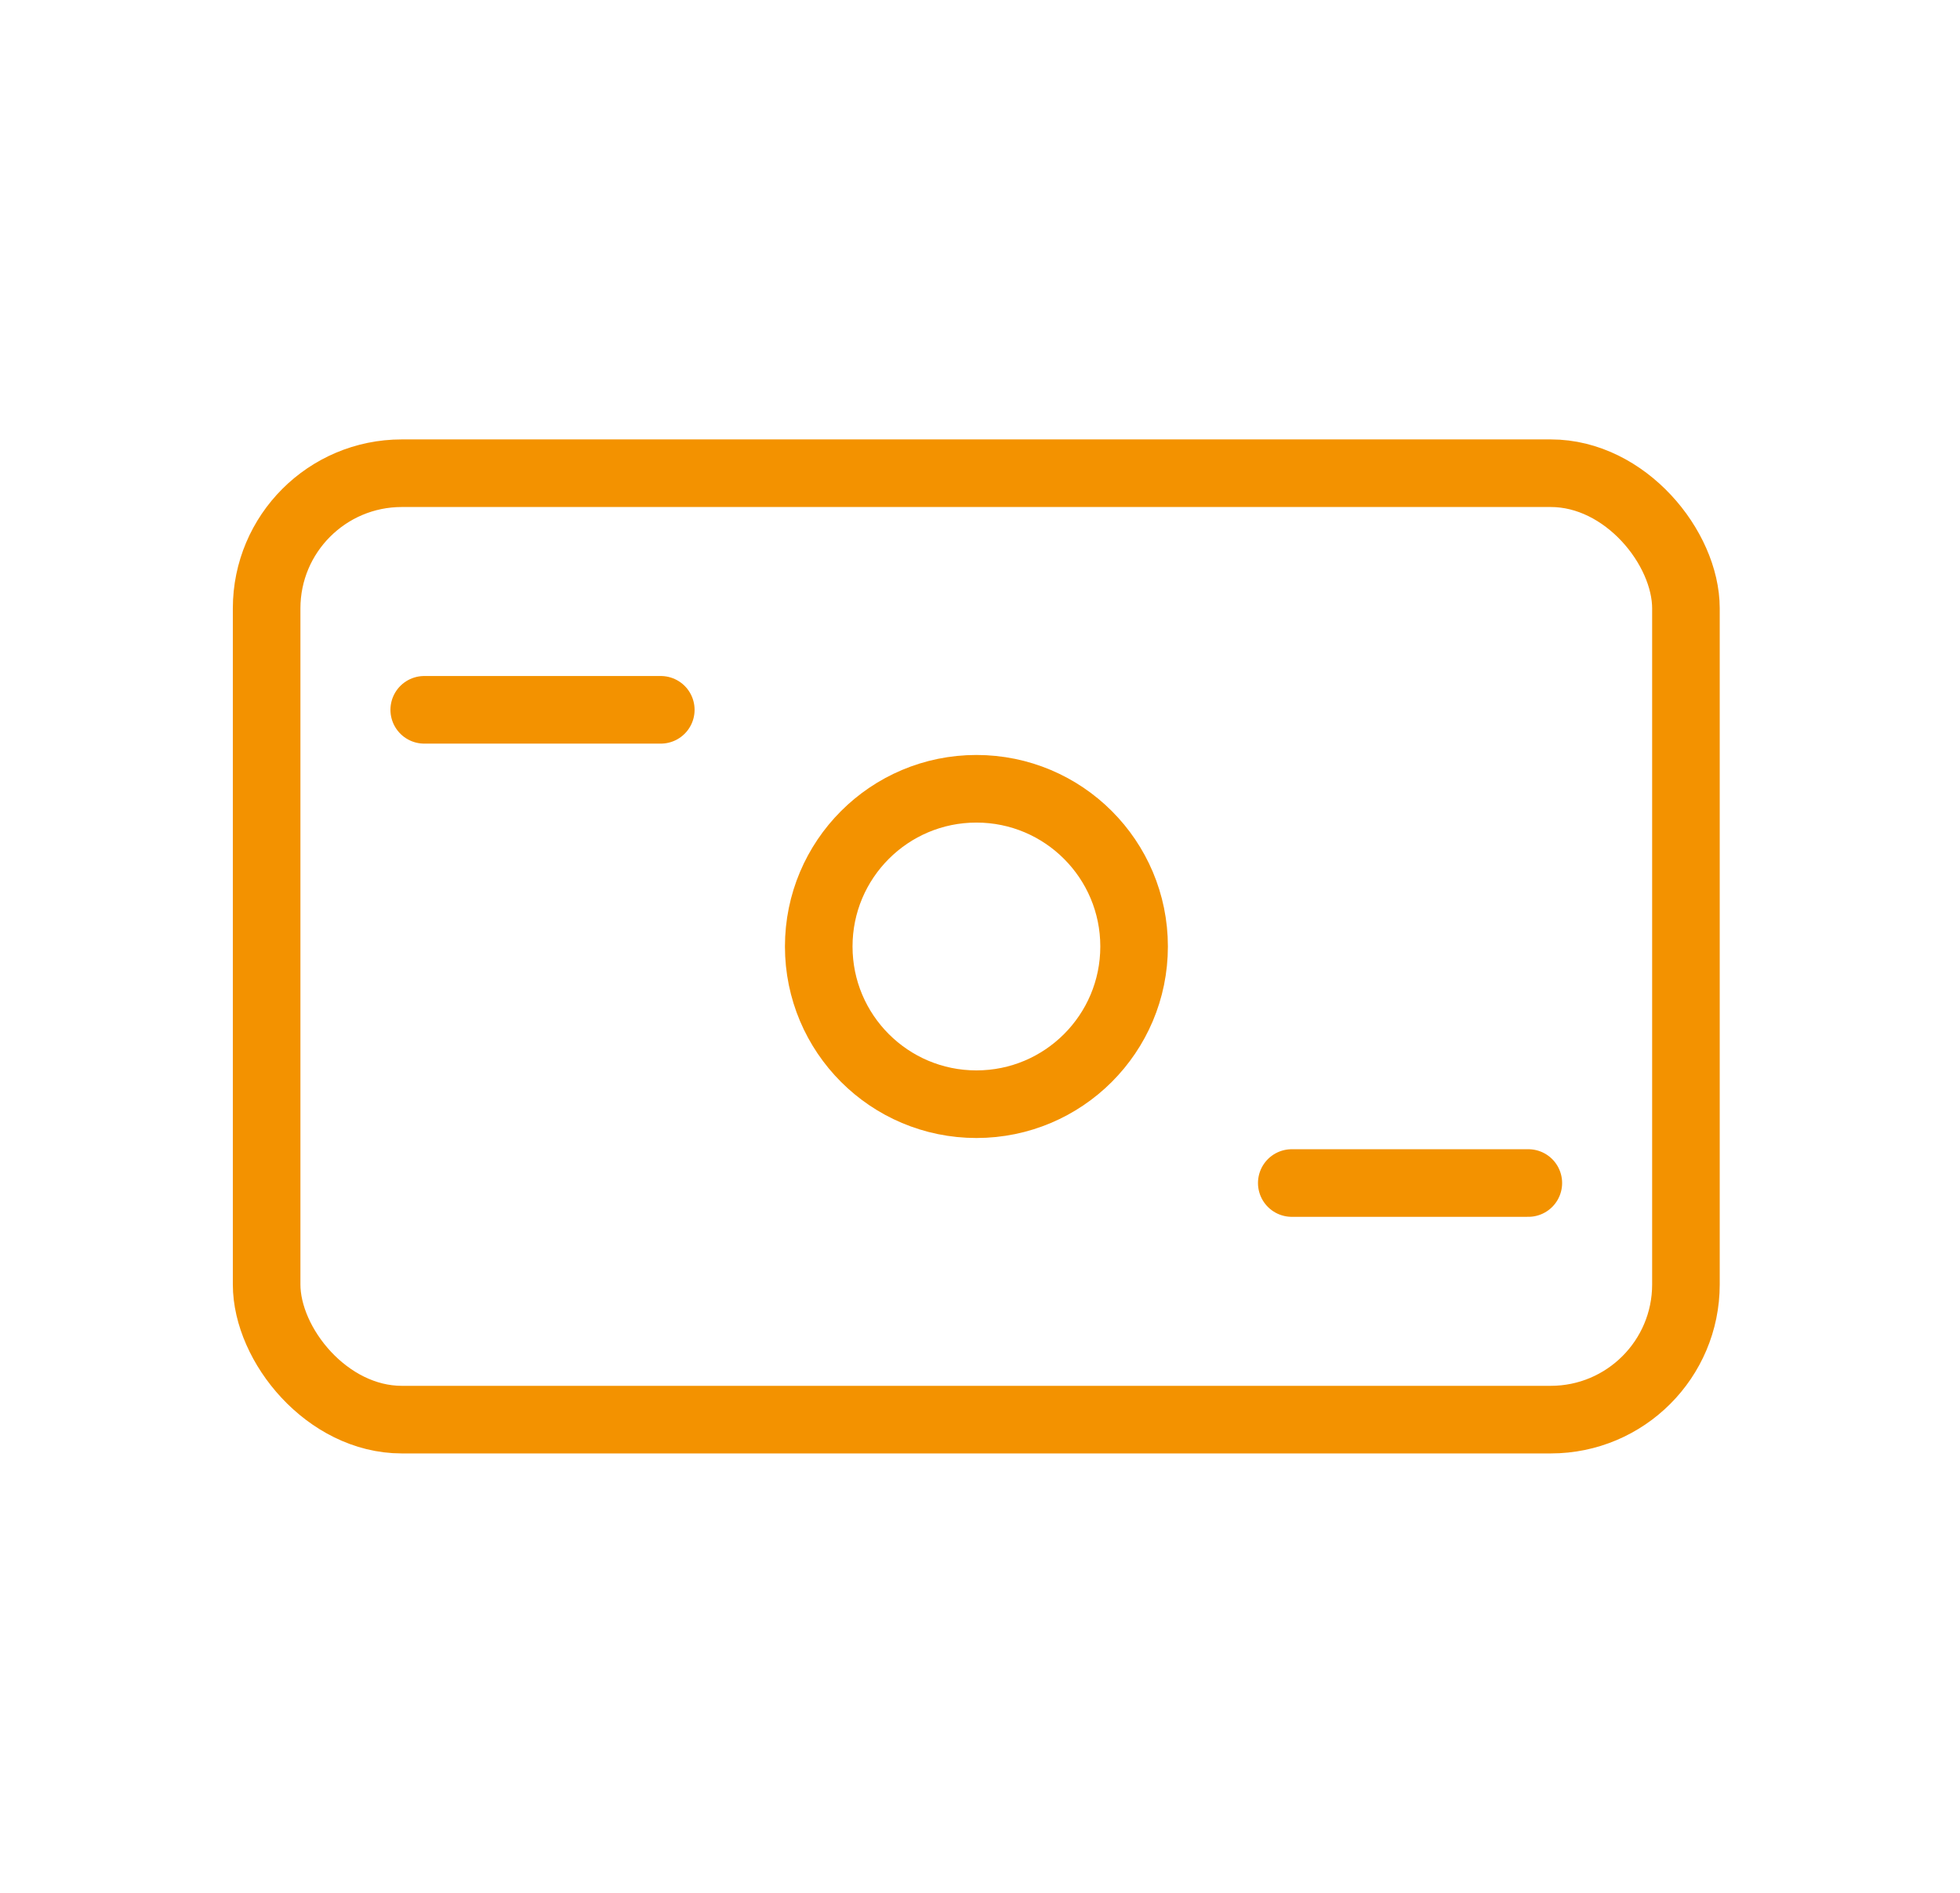
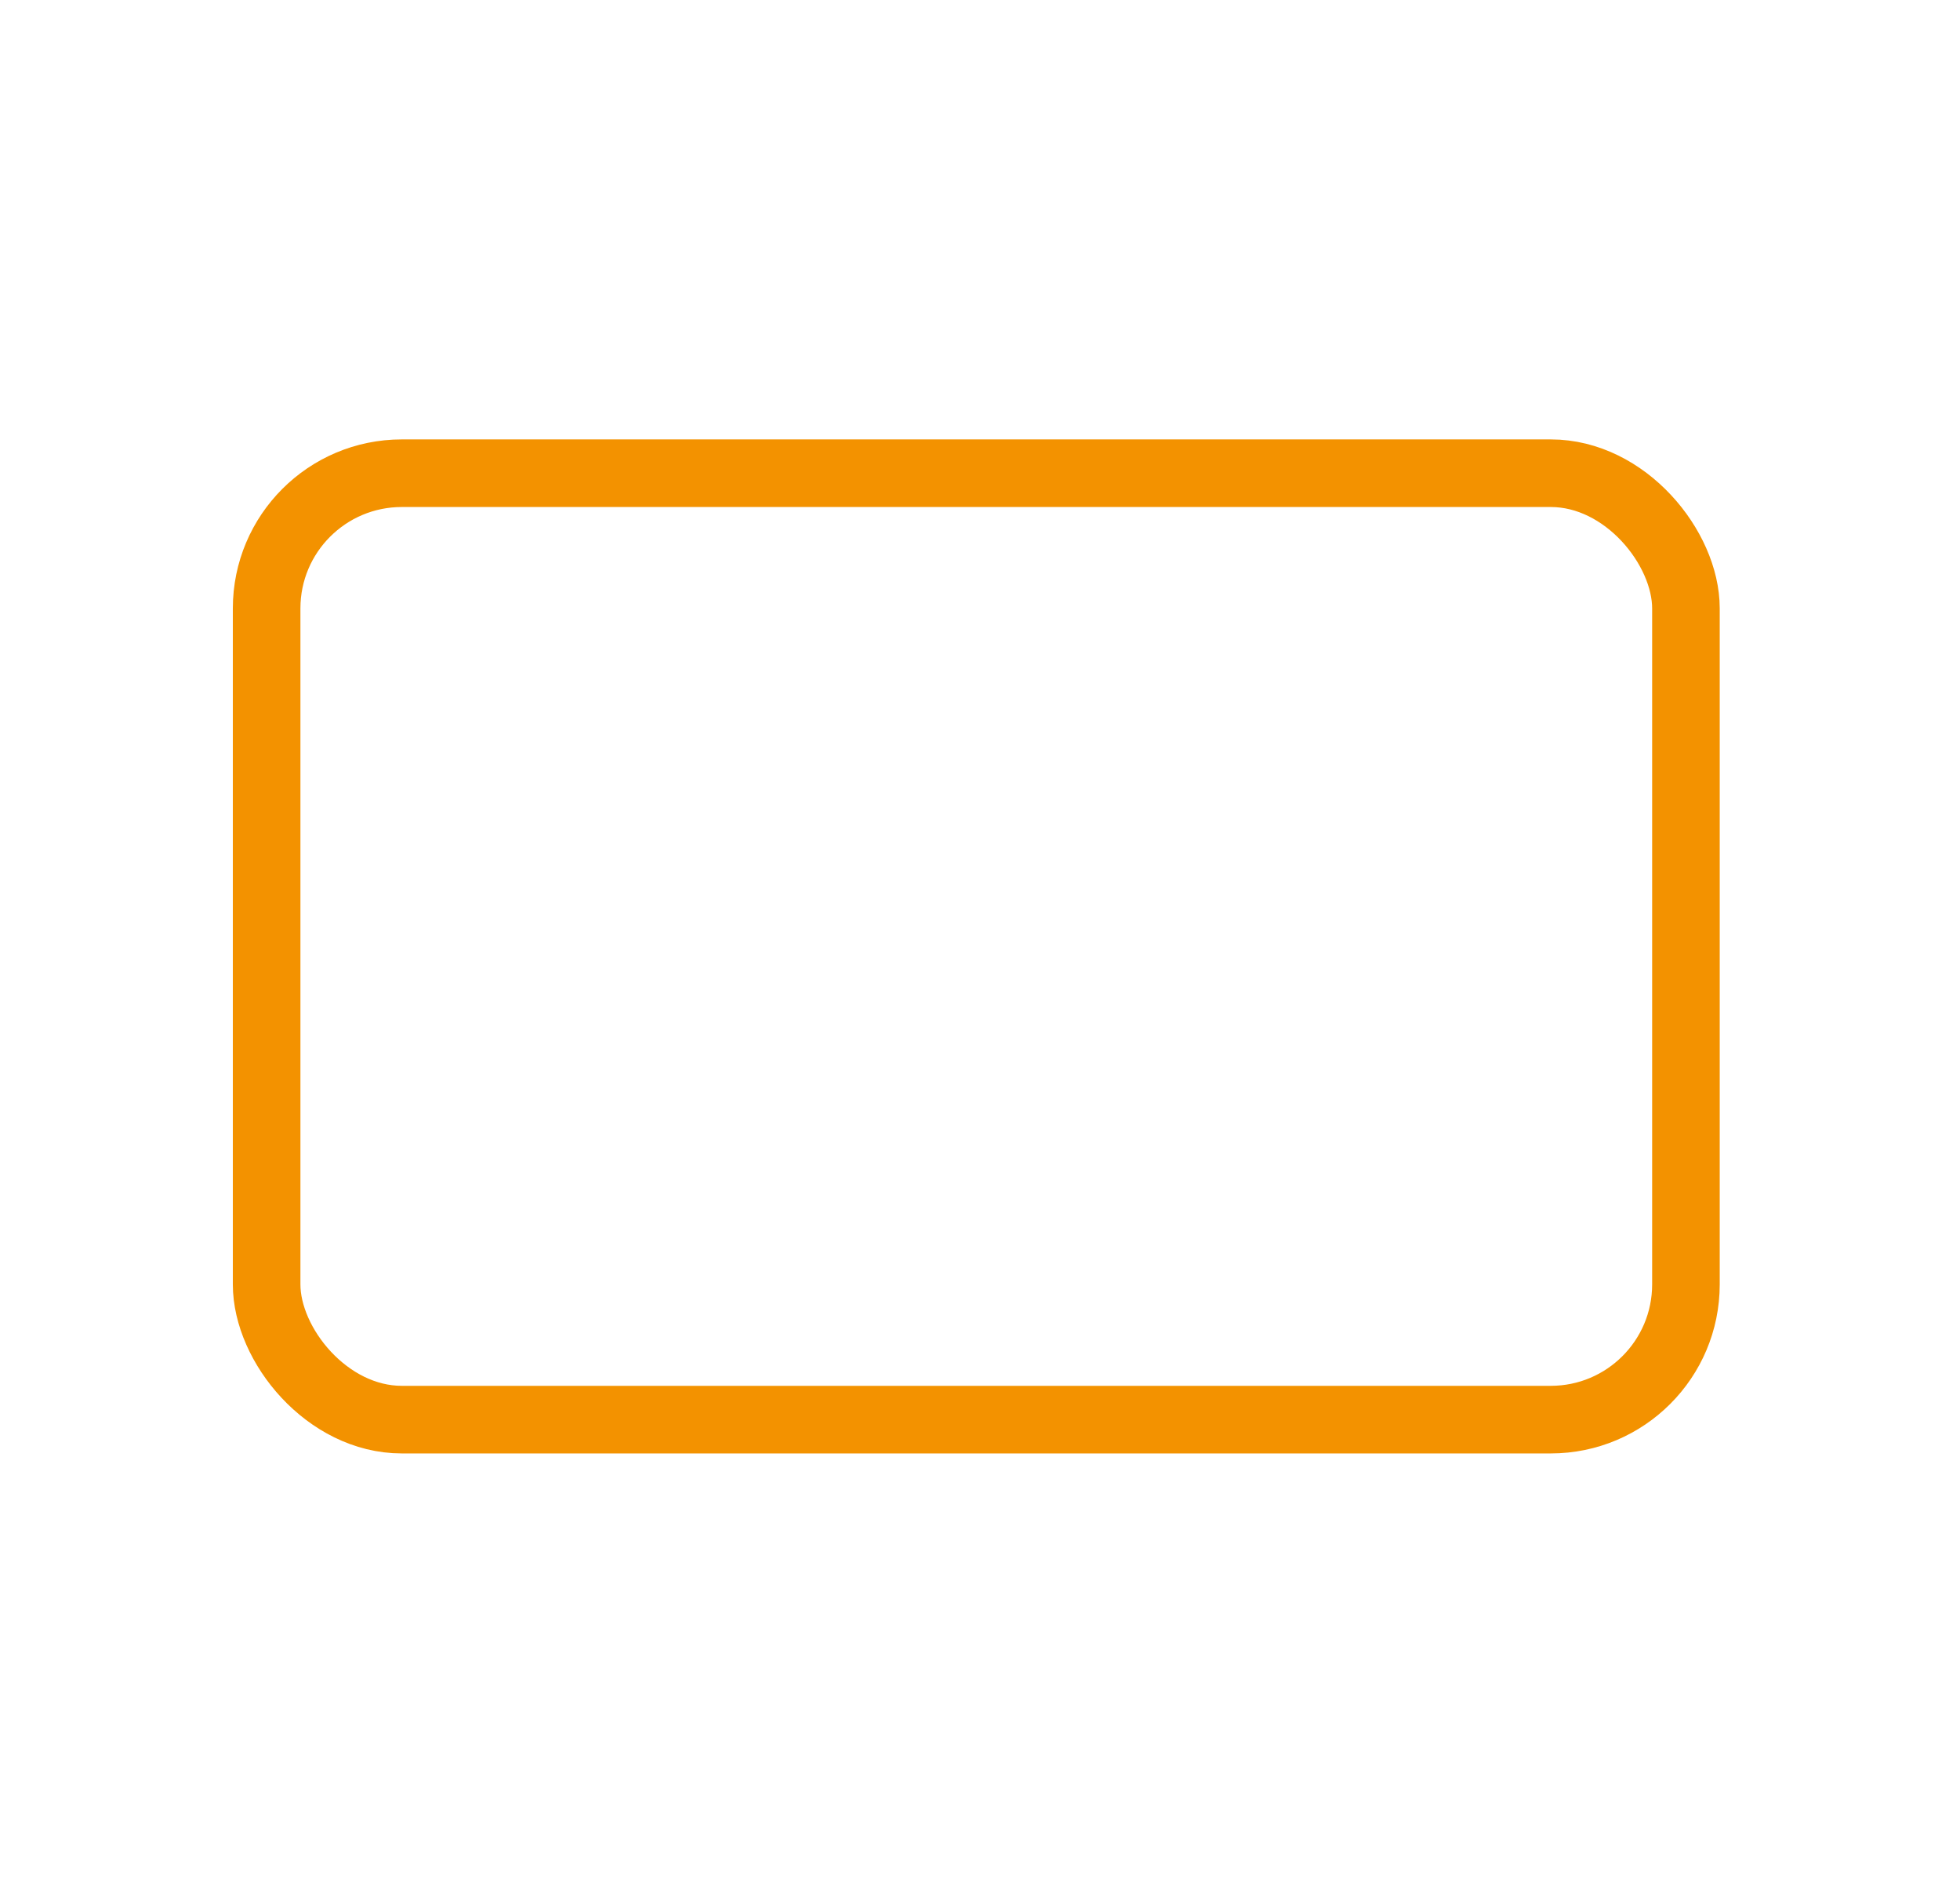
<svg xmlns="http://www.w3.org/2000/svg" width="29" height="28" viewBox="0 0 29 28" fill="none">
  <rect x="3.945" y="7" width="21" height="14" rx="2" stroke="#F39200" />
-   <path d="M6.277 10.5H9.777" stroke="#F39200" stroke-linecap="round" />
-   <path d="M19.113 17.5H22.613" stroke="#F39200" stroke-linecap="round" />
-   <ellipse cx="14.447" cy="14.001" rx="2.333" ry="2.333" stroke="#F39200" />
</svg>